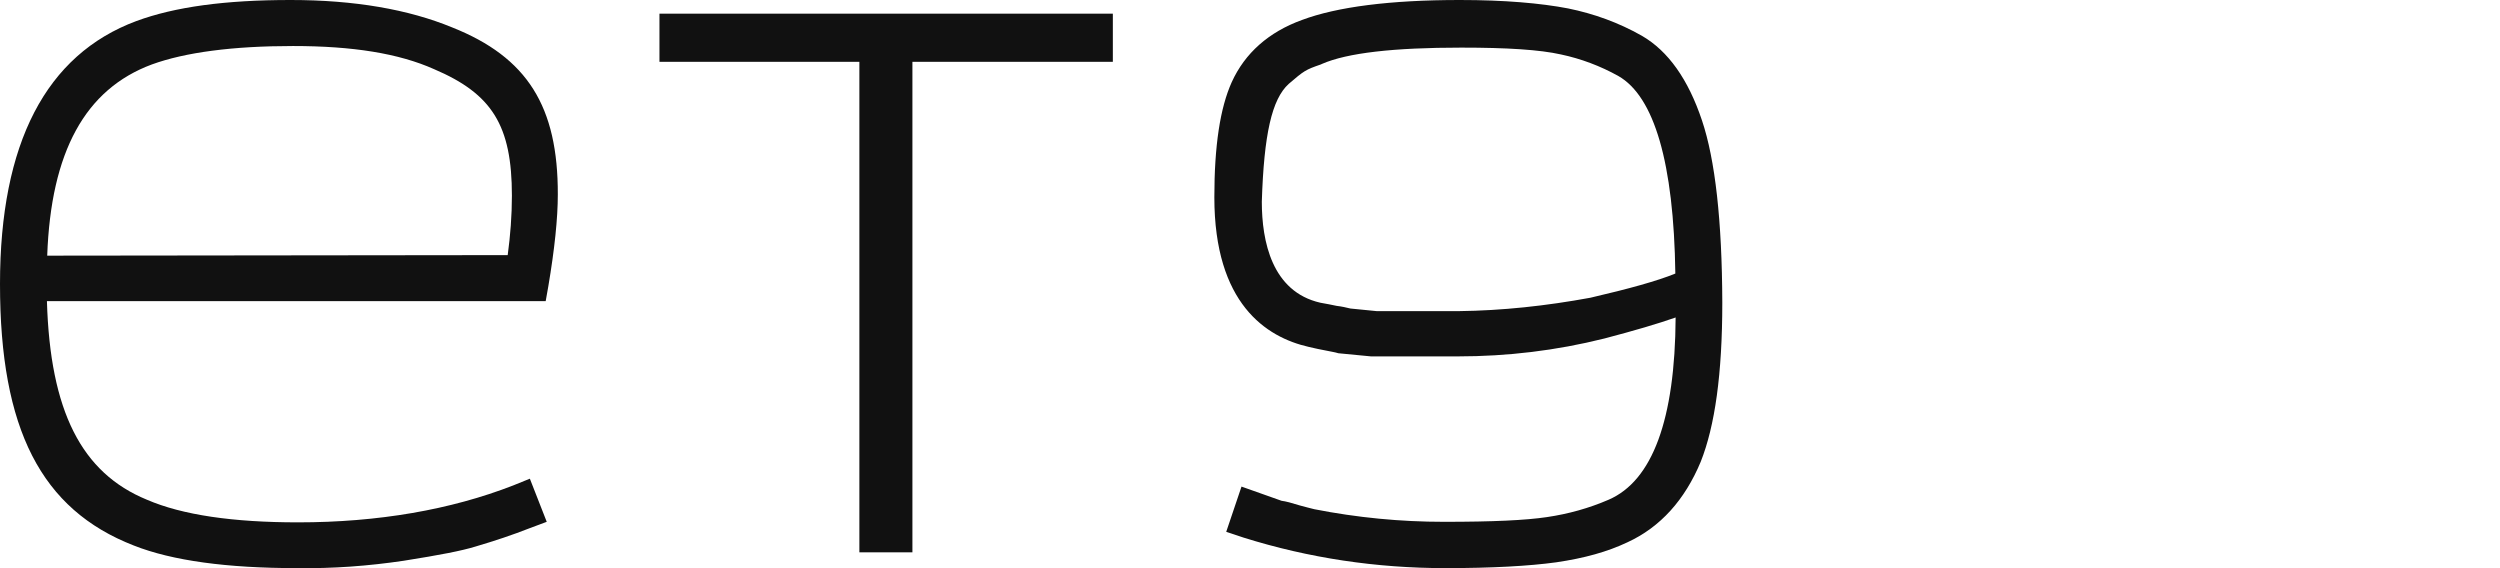
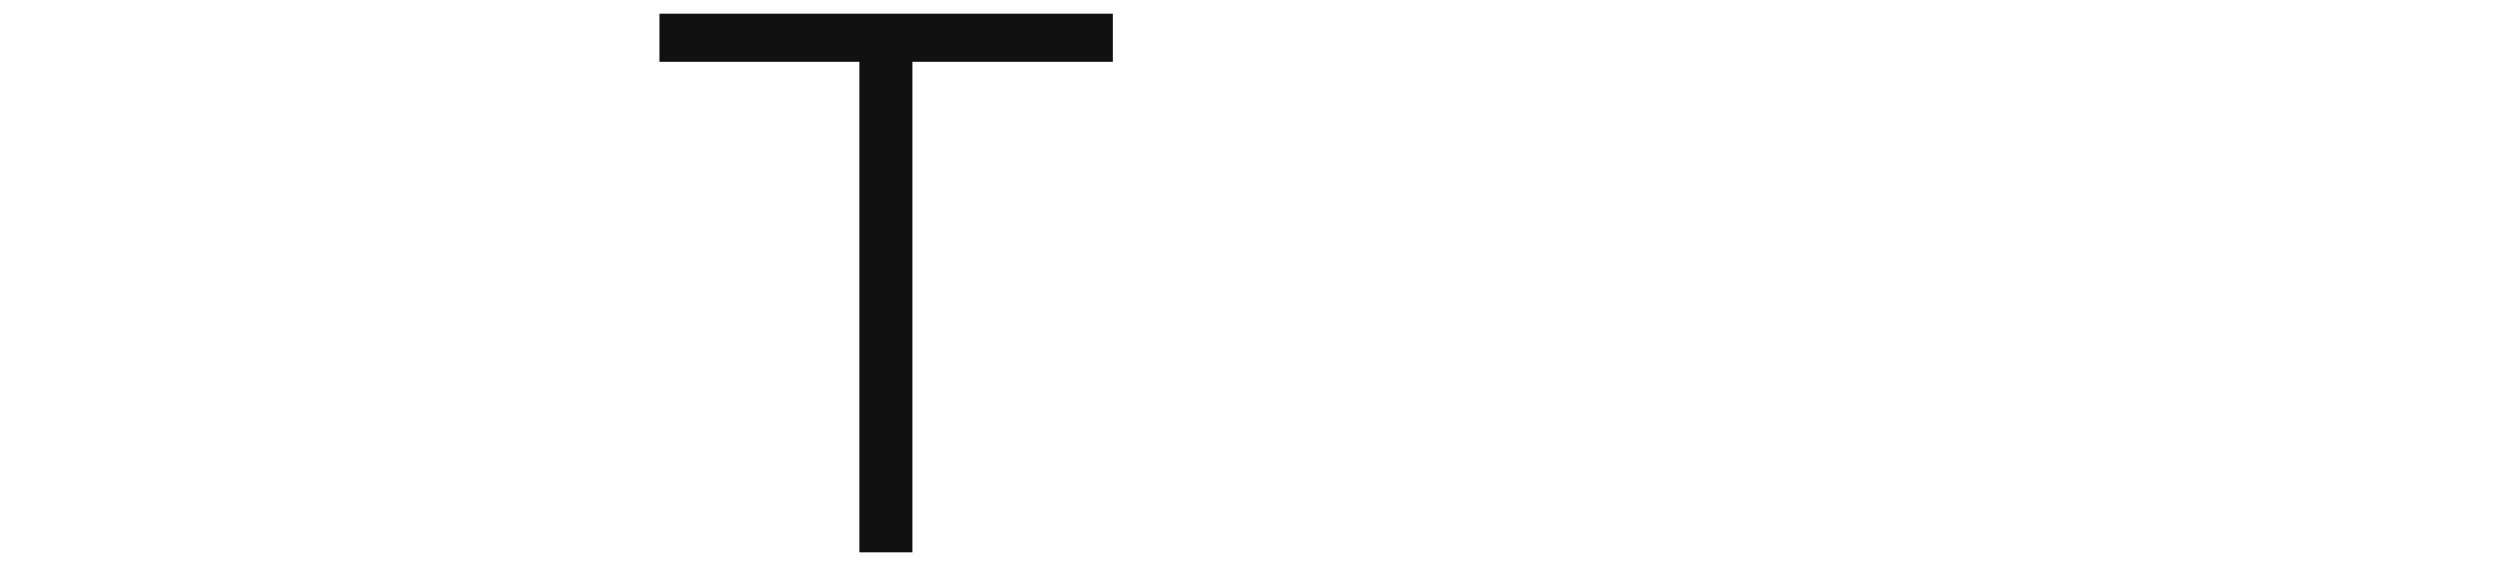
<svg xmlns="http://www.w3.org/2000/svg" width="88" height="20" viewBox="0 0 88 20" fill="none">
  <path d="M23.213 2.176H30.25V19.442H32.117V2.176H39.172V0.481H23.213V2.176Z" fill="#111111" />
-   <path d="M59.91 4.24C59.427 2.796 58.722 1.796 57.793 1.259C56.977 0.796 56.104 0.481 55.194 0.296C54.228 0.111 52.947 0 51.388 0C48.937 0 47.062 0.241 45.827 0.704C44.657 1.129 43.822 1.87 43.358 2.889C42.949 3.796 42.745 5.129 42.745 6.944C42.745 10.684 44.564 11.869 46.068 12.211C46.291 12.267 46.495 12.304 46.681 12.341C46.848 12.378 46.997 12.397 47.108 12.434L48.259 12.545H51.323C53.05 12.545 54.776 12.341 56.475 11.915C57.533 11.637 58.35 11.397 58.982 11.175C58.963 14.767 58.165 16.924 56.624 17.59C55.937 17.887 55.213 18.09 54.451 18.202C53.709 18.313 52.557 18.368 50.831 18.368C49.29 18.368 47.767 18.22 46.263 17.924C46.133 17.887 45.948 17.85 45.762 17.794C45.465 17.702 45.261 17.646 45.112 17.628L43.701 17.128L43.163 18.72L43.775 18.924C46.078 19.646 48.454 19.998 50.877 19.998C52.511 19.998 53.829 19.924 54.776 19.794C55.779 19.646 56.577 19.424 57.283 19.09C58.453 18.553 59.307 17.59 59.864 16.257C60.365 14.998 60.625 13.165 60.625 10.656C60.616 7.768 60.374 5.62 59.91 4.24ZM51.341 10.952H48.463L47.535 10.86C47.387 10.823 47.219 10.786 47.052 10.767C46.885 10.73 46.681 10.693 46.477 10.656C44.769 10.267 44.416 8.49 44.416 7.101C44.49 4.731 44.769 3.49 45.363 2.953C45.901 2.49 45.957 2.453 46.495 2.268L46.532 2.25C47.424 1.861 49.058 1.676 51.434 1.676C53.05 1.676 54.201 1.75 54.943 1.916C55.649 2.065 56.336 2.324 56.967 2.676C58.23 3.398 58.917 5.731 58.972 9.629C58.341 9.888 57.339 10.165 55.983 10.48C54.423 10.767 52.882 10.934 51.341 10.952Z" fill="#111111" />
-   <path d="M15.912 0.963C14.38 0.333 12.486 0 10.23 0C7.928 0 6.155 0.241 4.8 0.741C1.615 1.926 0 5.046 0 9.999C0 15.1 1.448 17.933 4.707 19.201C6.062 19.738 8.002 19.998 10.453 19.998C11.716 20.016 12.96 19.924 14.213 19.738C15.494 19.535 16.256 19.387 16.738 19.238C17.425 19.035 18.038 18.831 18.651 18.59L19.245 18.368L18.651 16.85L18.056 17.091C15.866 17.942 13.313 18.387 10.49 18.387C8.207 18.387 6.415 18.128 5.171 17.59C2.869 16.646 1.764 14.47 1.652 10.601H19.208L19.3 10.082C19.523 8.768 19.635 7.675 19.635 6.851C19.644 3.75 18.567 2.018 15.912 0.963ZM1.662 8.999C1.792 5.342 2.999 3.139 5.347 2.268C6.517 1.842 8.197 1.62 10.314 1.62C12.412 1.62 14.037 1.879 15.281 2.435C17.323 3.305 18.019 4.416 18.019 6.888C18.019 7.592 17.964 8.295 17.871 8.98L1.662 8.999Z" fill="#111111" />
</svg>